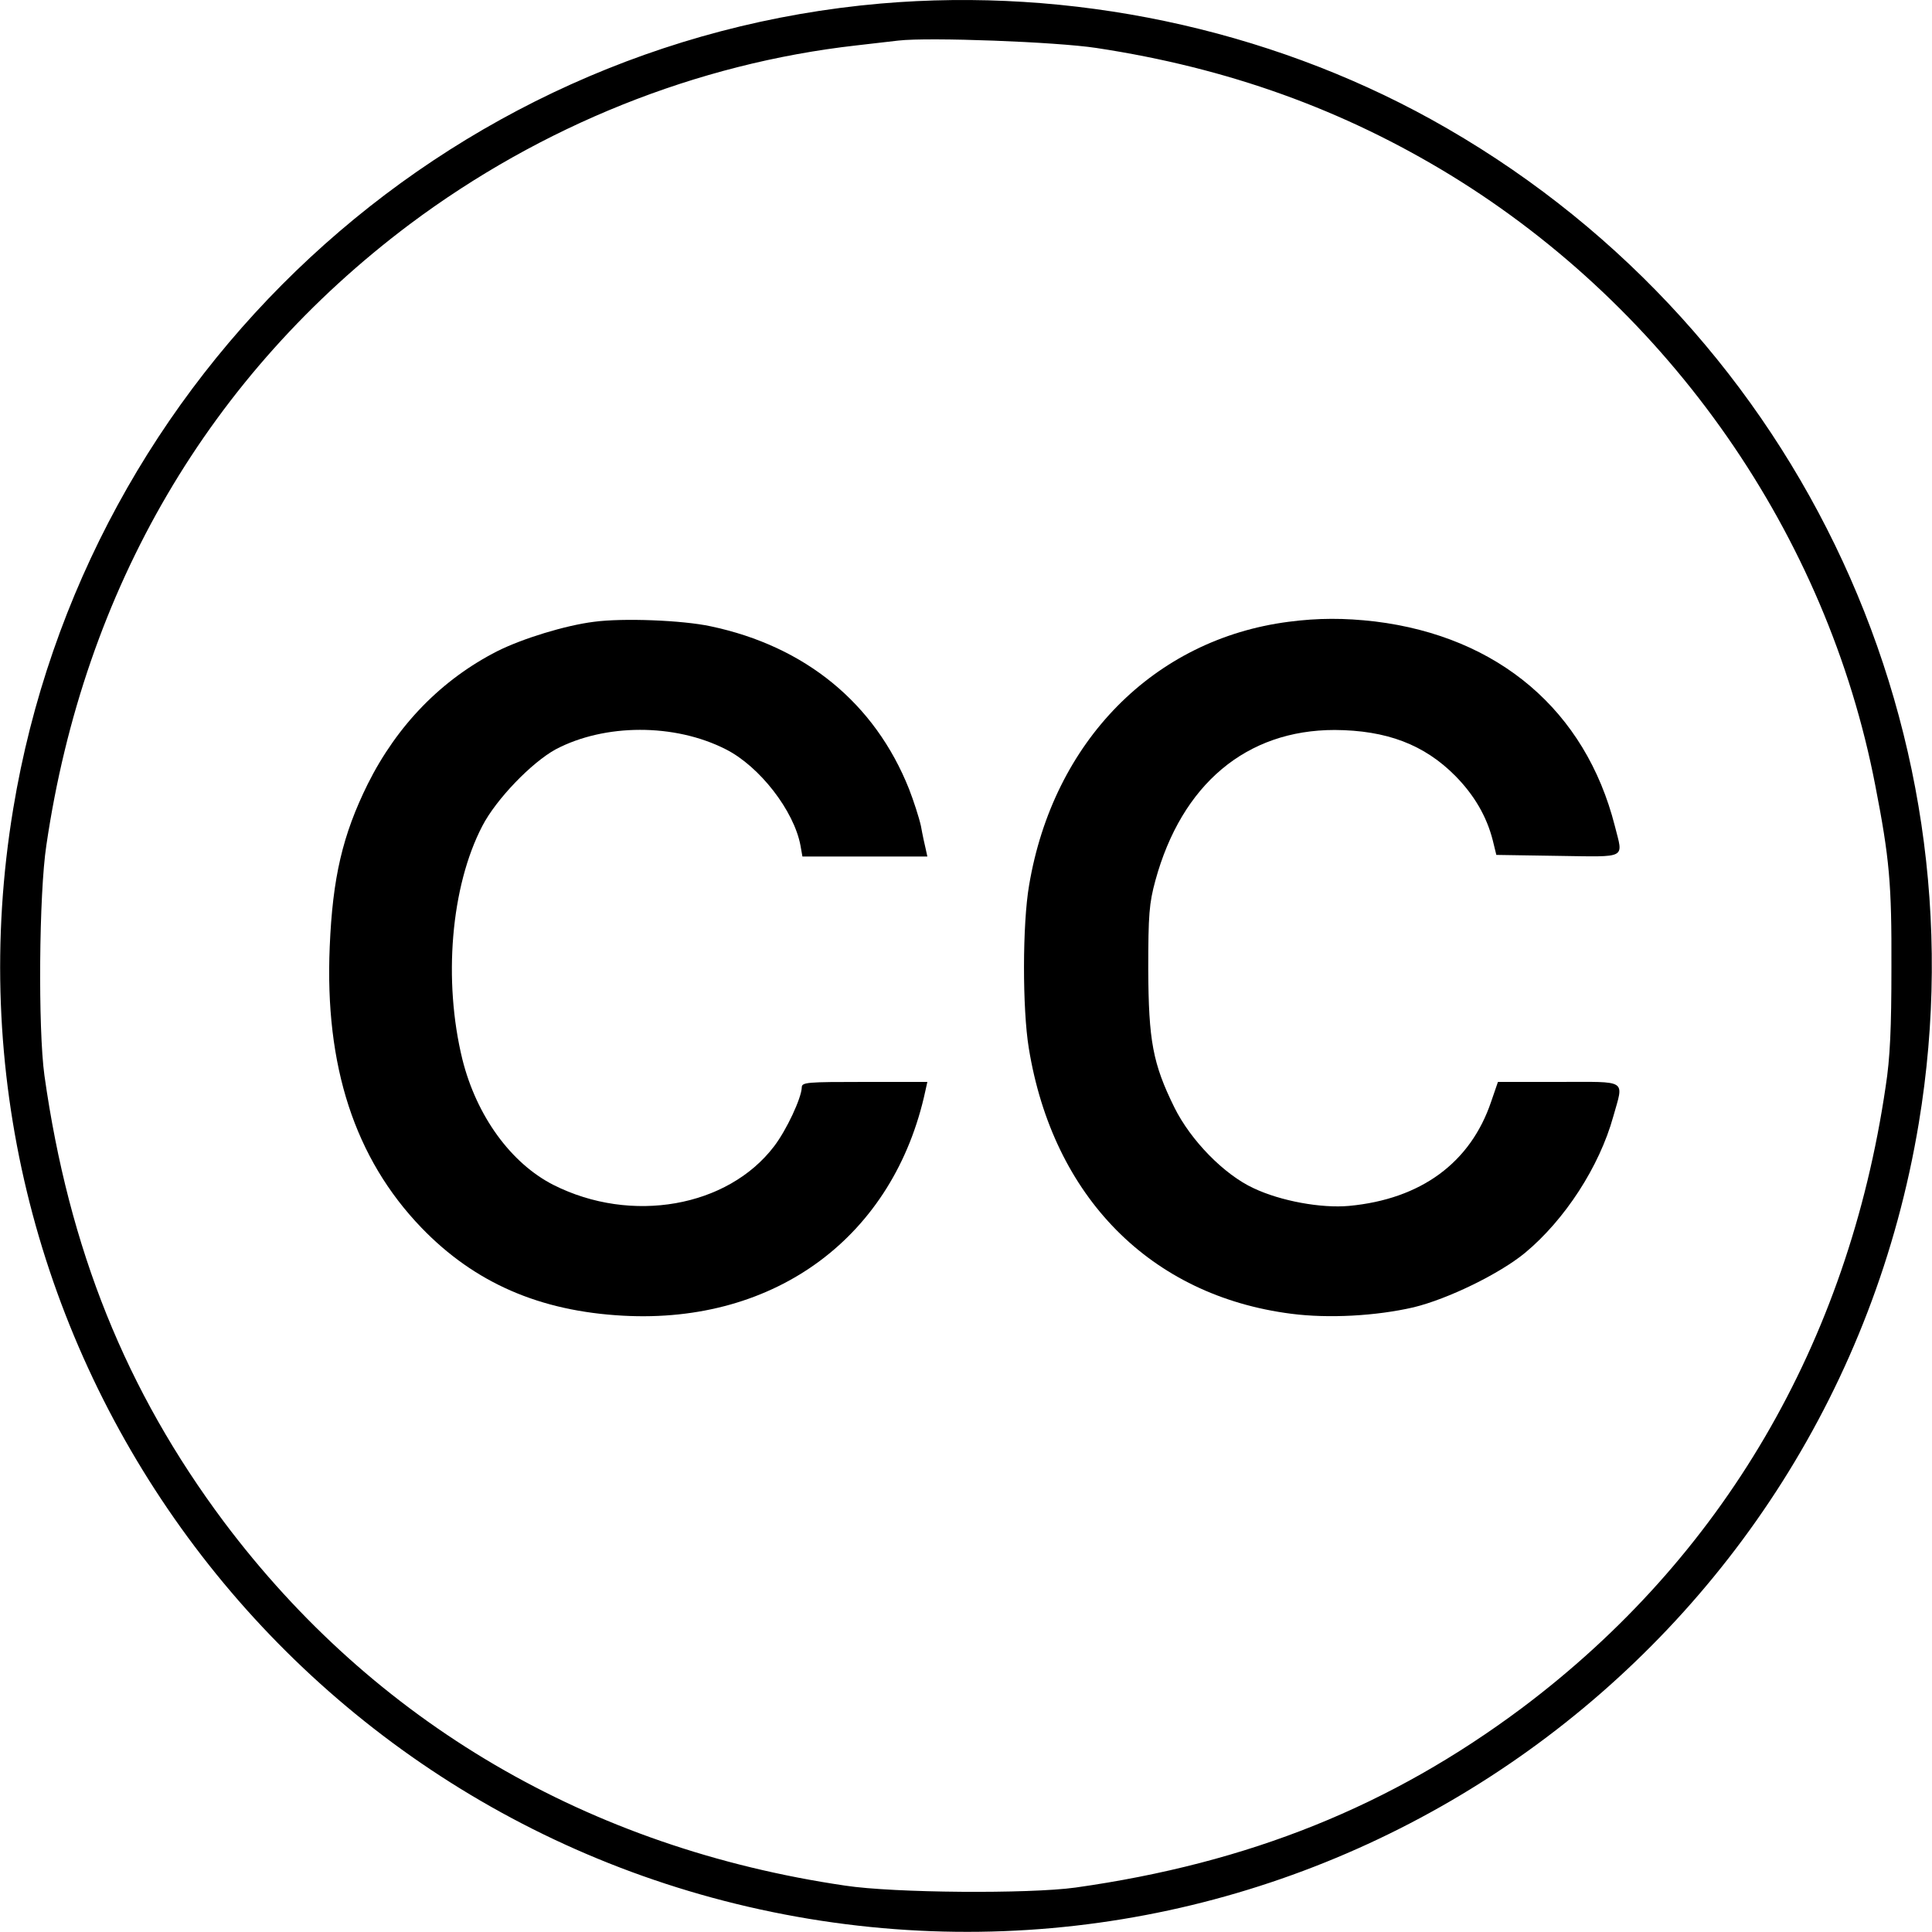
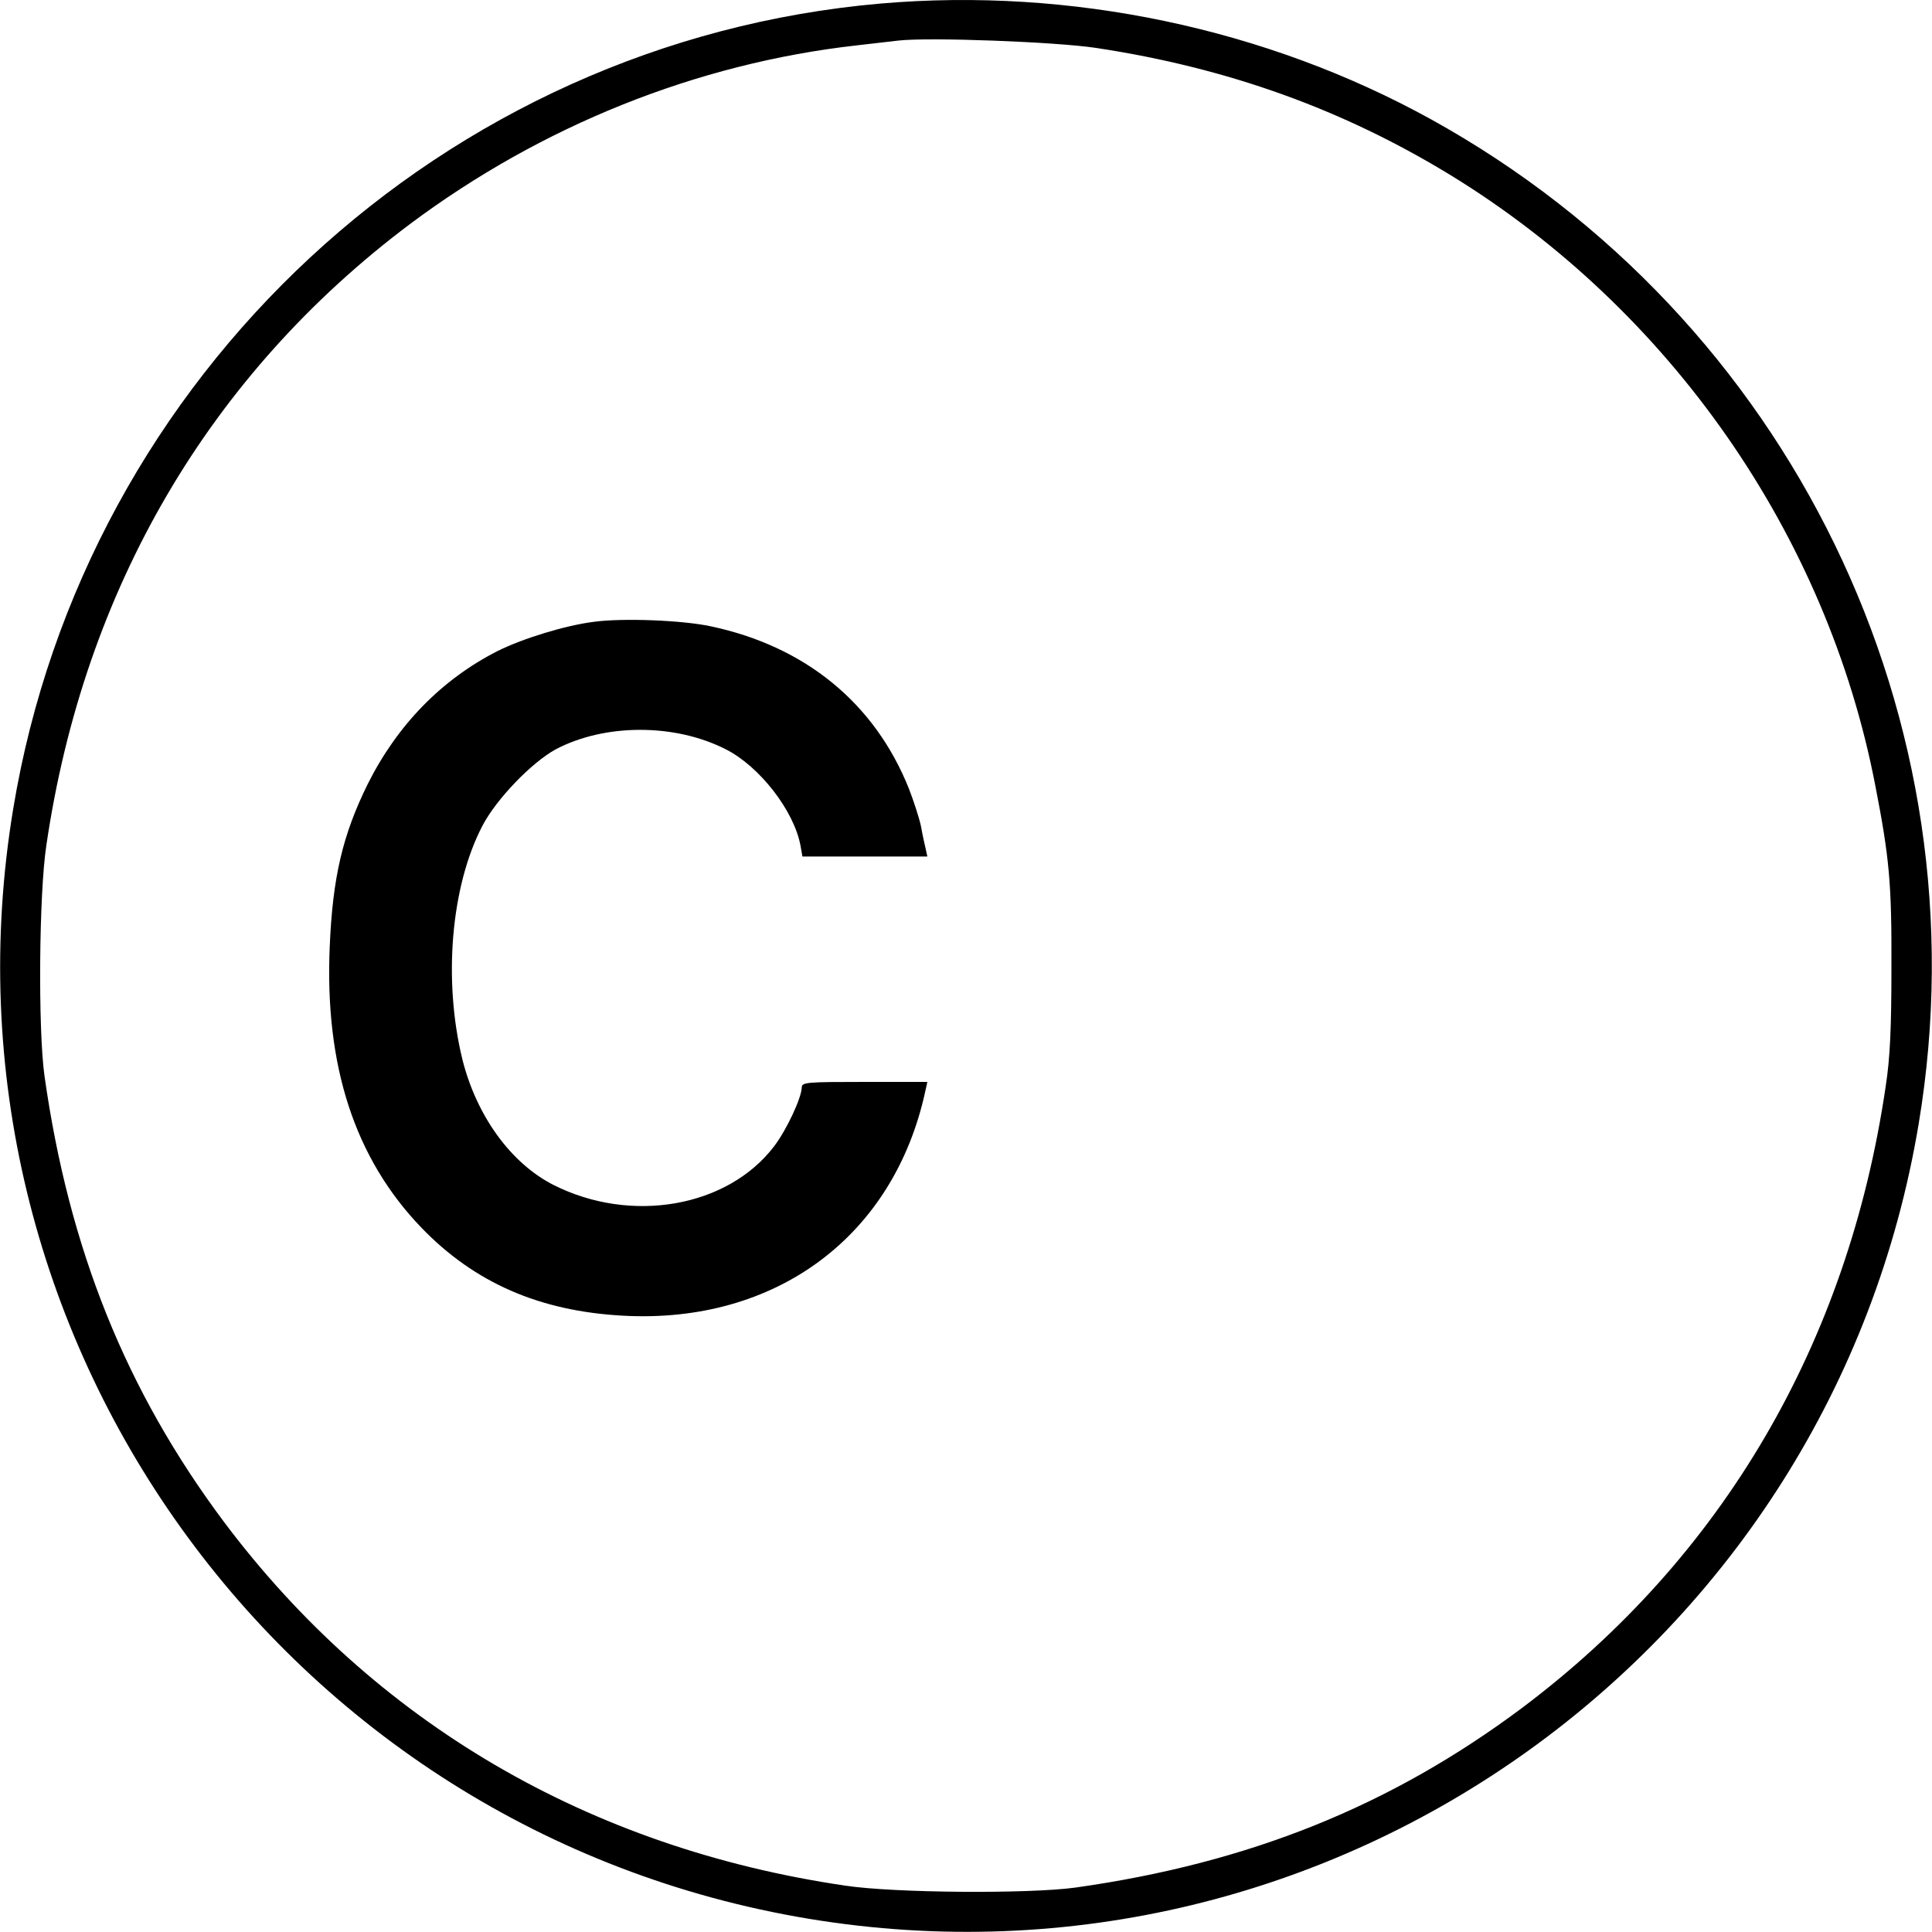
<svg xmlns="http://www.w3.org/2000/svg" version="1.0" width="600pt" height="600pt" viewBox="0 0 600 600" preserveAspectRatio="xMidYMid meet">
  <g transform="translate(0,600) scale(0.1,-0.1)" fill="#000000" stroke="none">
    <path d="M2735 5989 c-1356 -118 -2471 -1152 -2694 -2501 -270 -1631 837 -3176 2471 -3447 1631 -270 3176 837 3447 2471 208 1252 -399 2500 -1514 3117 -512 283 -1120 411 -1710 360z m670 -138 c409 -62 766 -191 1100 -395 682 -418 1169 -1117 1319 -1896 44 -226 51 -305 50 -565 0 -186 -4 -281 -18 -370 -117 -797 -507 -1462 -1129 -1929 -408 -305 -848 -482 -1387 -558 -145 -20 -564 -17 -715 6 -797 117 -1462 507 -1929 1129 -305 408 -482 848 -558 1387 -20 145 -17 564 6 715 117 797 507 1462 1129 1929 408 305 890 499 1387 555 52 6 111 13 130 15 95 11 491 -4 615 -23z" />
    <path d="M1845 4069 c-89 -11 -222 -52 -300 -91 -173 -88 -311 -229 -403 -413 -78 -158 -109 -290 -118 -505 -16 -371 78 -658 285 -873 165 -171 367 -259 626 -273 475 -26 842 247 939 699 l6 27 -195 0 c-179 0 -195 -1 -195 -17 -1 -33 -47 -132 -86 -183 -144 -189 -443 -242 -685 -120 -132 67 -239 214 -283 390 -60 245 -36 537 62 725 43 83 153 197 228 238 152 80 369 81 528 0 105 -53 212 -191 232 -299 l6 -34 194 0 194 0 -5 23 c-3 12 -10 44 -15 72 -6 27 -23 79 -37 115 -106 266 -322 443 -616 505 -88 19 -273 26 -362 14z" />
-     <path d="M4002 4069 c-418 -54 -731 -371 -806 -818 -21 -121 -21 -384 -1 -506 75 -462 378 -769 815 -825 116 -15 263 -7 380 20 107 26 267 104 346 169 124 103 231 268 274 423 33 118 48 108 -169 108 l-189 0 -21 -61 c-64 -190 -218 -303 -441 -324 -86 -8 -213 15 -297 55 -91 42 -195 148 -246 251 -67 136 -80 207 -81 429 0 170 3 205 22 275 82 300 283 468 557 468 161 -1 278 -45 375 -143 58 -59 97 -125 116 -200 l11 -45 192 -3 c218 -3 202 -11 176 93 -91 358 -361 588 -745 635 -95 11 -176 11 -268 -1z" />
  </g>
</svg>